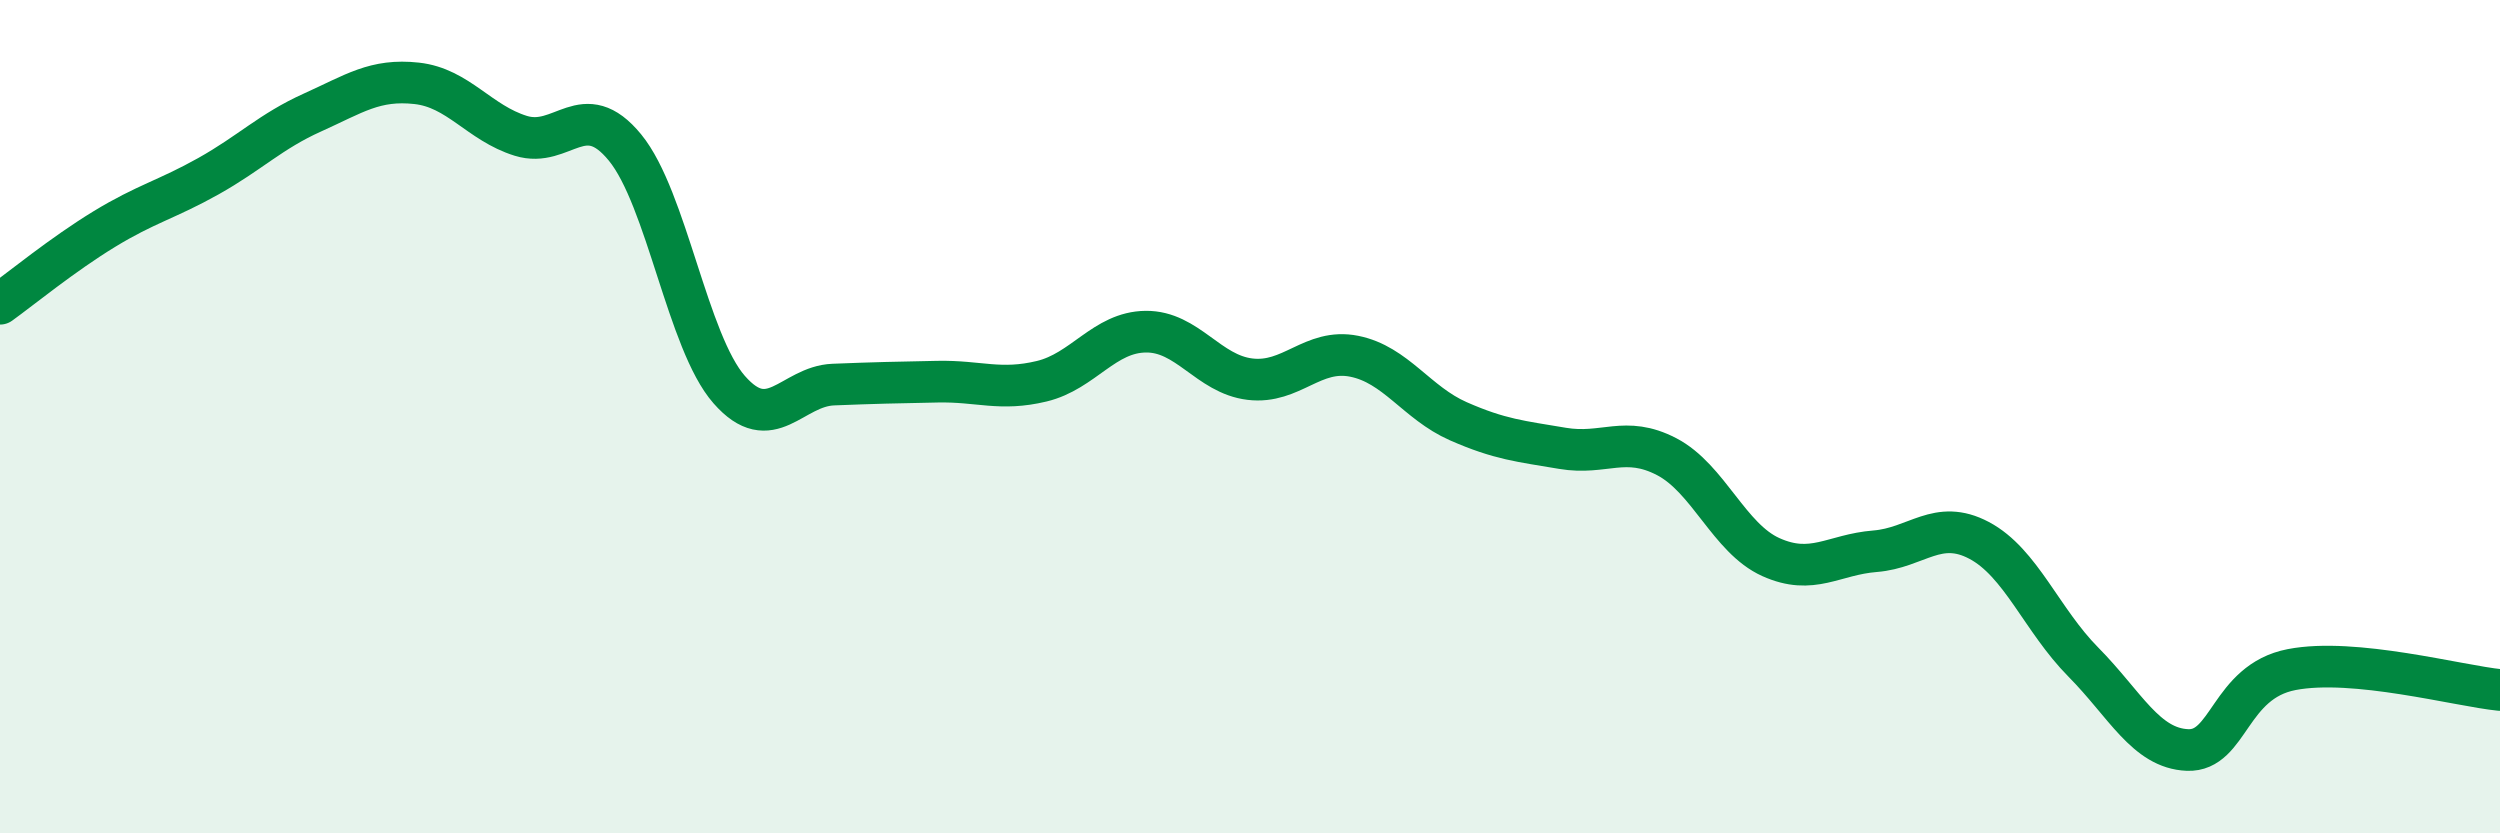
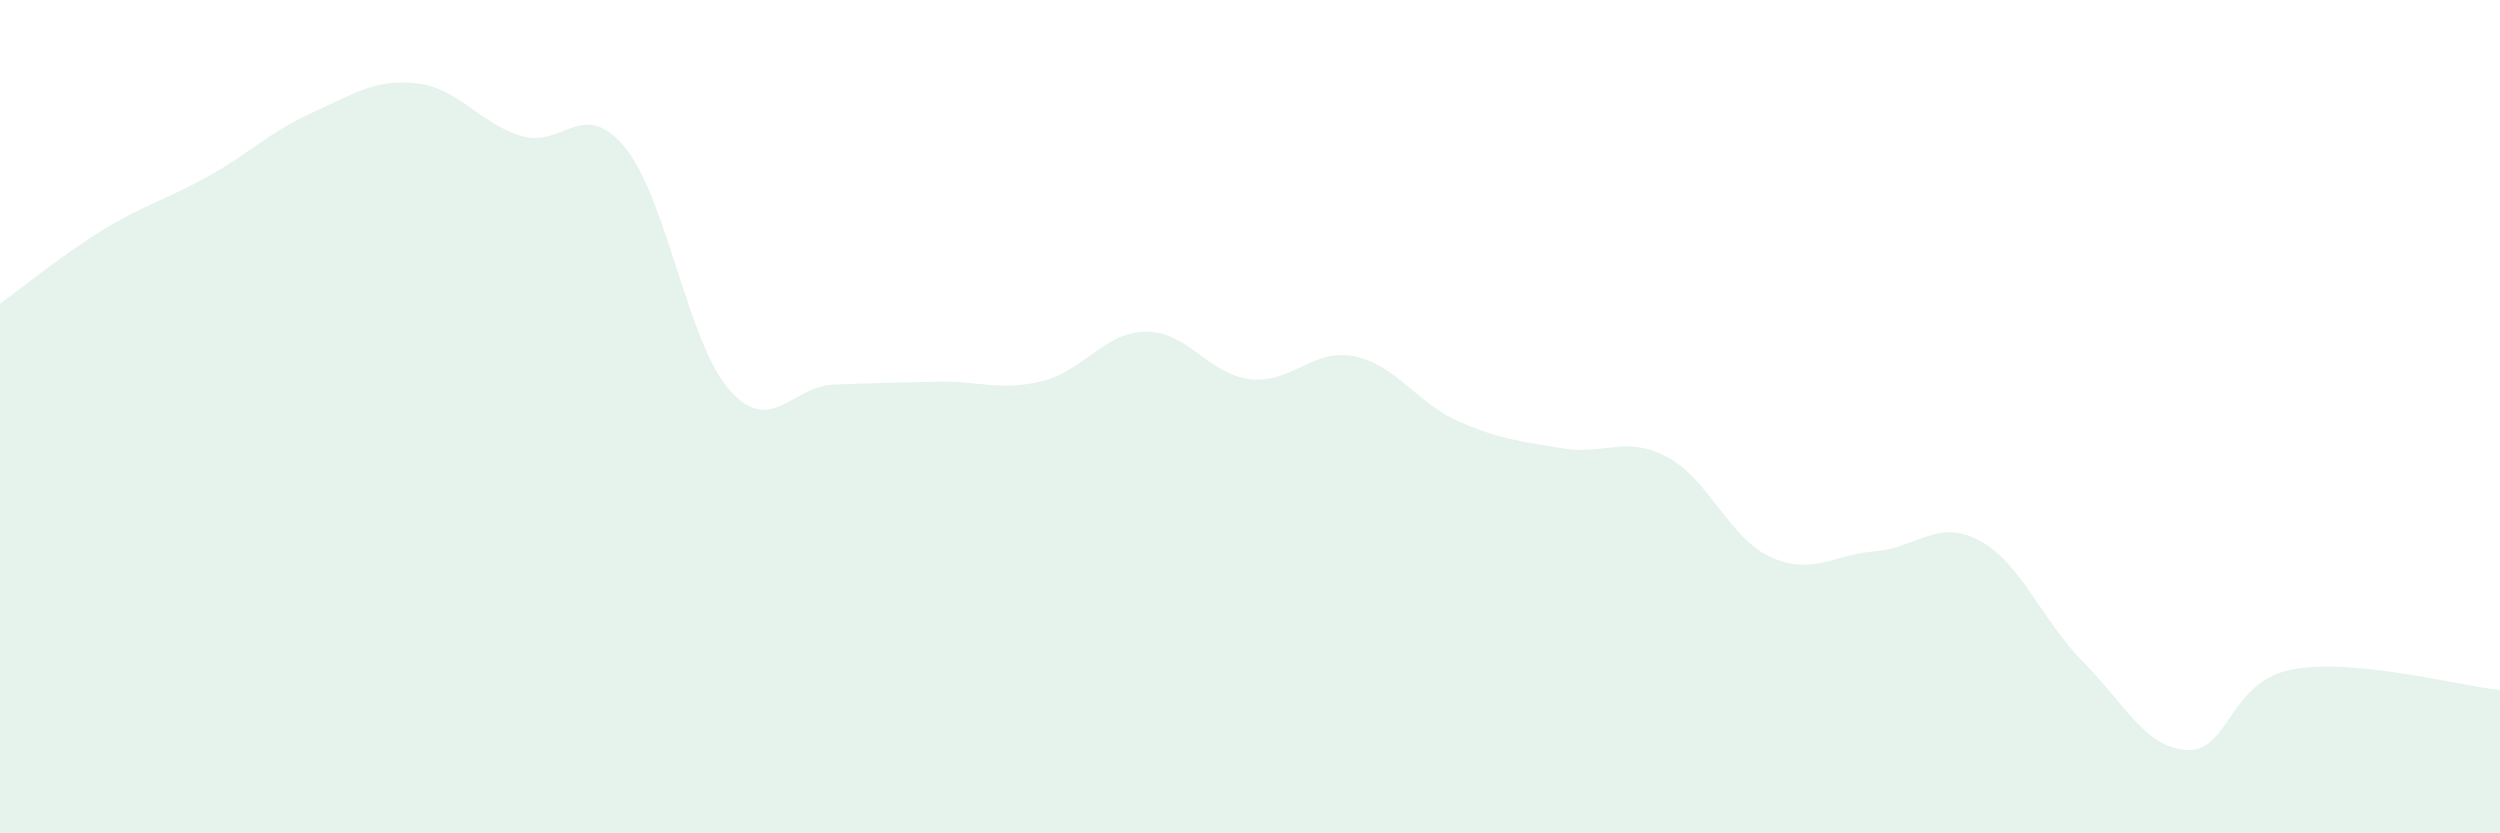
<svg xmlns="http://www.w3.org/2000/svg" width="60" height="20" viewBox="0 0 60 20">
  <path d="M 0,7.29 C 0.5,6.93 1.5,6.11 2.5,5.5 C 3.5,4.89 4,4.79 5,4.23 C 6,3.67 6.5,3.15 7.5,2.7 C 8.5,2.25 9,1.89 10,2 C 11,2.11 11.5,2.95 12.5,3.26 C 13.5,3.57 14,2.32 15,3.54 C 16,4.76 16.5,8.21 17.5,9.35 C 18.5,10.49 19,9.27 20,9.23 C 21,9.19 21.5,9.18 22.5,9.16 C 23.5,9.14 24,9.39 25,9.15 C 26,8.91 26.5,7.97 27.5,7.96 C 28.5,7.95 29,8.98 30,9.1 C 31,9.22 31.5,8.35 32.5,8.55 C 33.5,8.75 34,9.67 35,10.11 C 36,10.55 36.5,10.59 37.5,10.76 C 38.5,10.93 39,10.44 40,10.96 C 41,11.48 41.5,12.92 42.5,13.37 C 43.5,13.82 44,13.31 45,13.23 C 46,13.15 46.5,12.44 47.5,12.97 C 48.5,13.5 49,14.88 50,15.89 C 51,16.9 51.5,17.96 52.5,18 C 53.5,18.04 53.5,16.36 55,16.07 C 56.5,15.78 59,16.46 60,16.56L60 20L0 20Z" fill="#008740" opacity="0.1" stroke-linecap="round" stroke-linejoin="round" />
-   <path d="M 0,7.29 C 0.5,6.93 1.5,6.11 2.5,5.5 C 3.5,4.89 4,4.79 5,4.23 C 6,3.67 6.5,3.15 7.5,2.7 C 8.5,2.25 9,1.89 10,2 C 11,2.11 11.5,2.95 12.5,3.26 C 13.5,3.57 14,2.32 15,3.54 C 16,4.76 16.5,8.21 17.5,9.35 C 18.5,10.49 19,9.27 20,9.23 C 21,9.19 21.5,9.18 22.5,9.16 C 23.5,9.14 24,9.39 25,9.15 C 26,8.91 26.5,7.97 27.5,7.96 C 28.5,7.95 29,8.98 30,9.1 C 31,9.22 31.5,8.35 32.5,8.55 C 33.5,8.75 34,9.67 35,10.11 C 36,10.55 36.5,10.59 37.5,10.76 C 38.5,10.93 39,10.44 40,10.96 C 41,11.48 41.5,12.92 42.5,13.37 C 43.5,13.82 44,13.31 45,13.23 C 46,13.15 46.5,12.44 47.5,12.97 C 48.5,13.5 49,14.88 50,15.89 C 51,16.9 51.5,17.96 52.5,18 C 53.5,18.04 53.5,16.36 55,16.07 C 56.5,15.78 59,16.46 60,16.56" stroke="#008740" stroke-width="1" fill="none" stroke-linecap="round" stroke-linejoin="round" />
</svg>